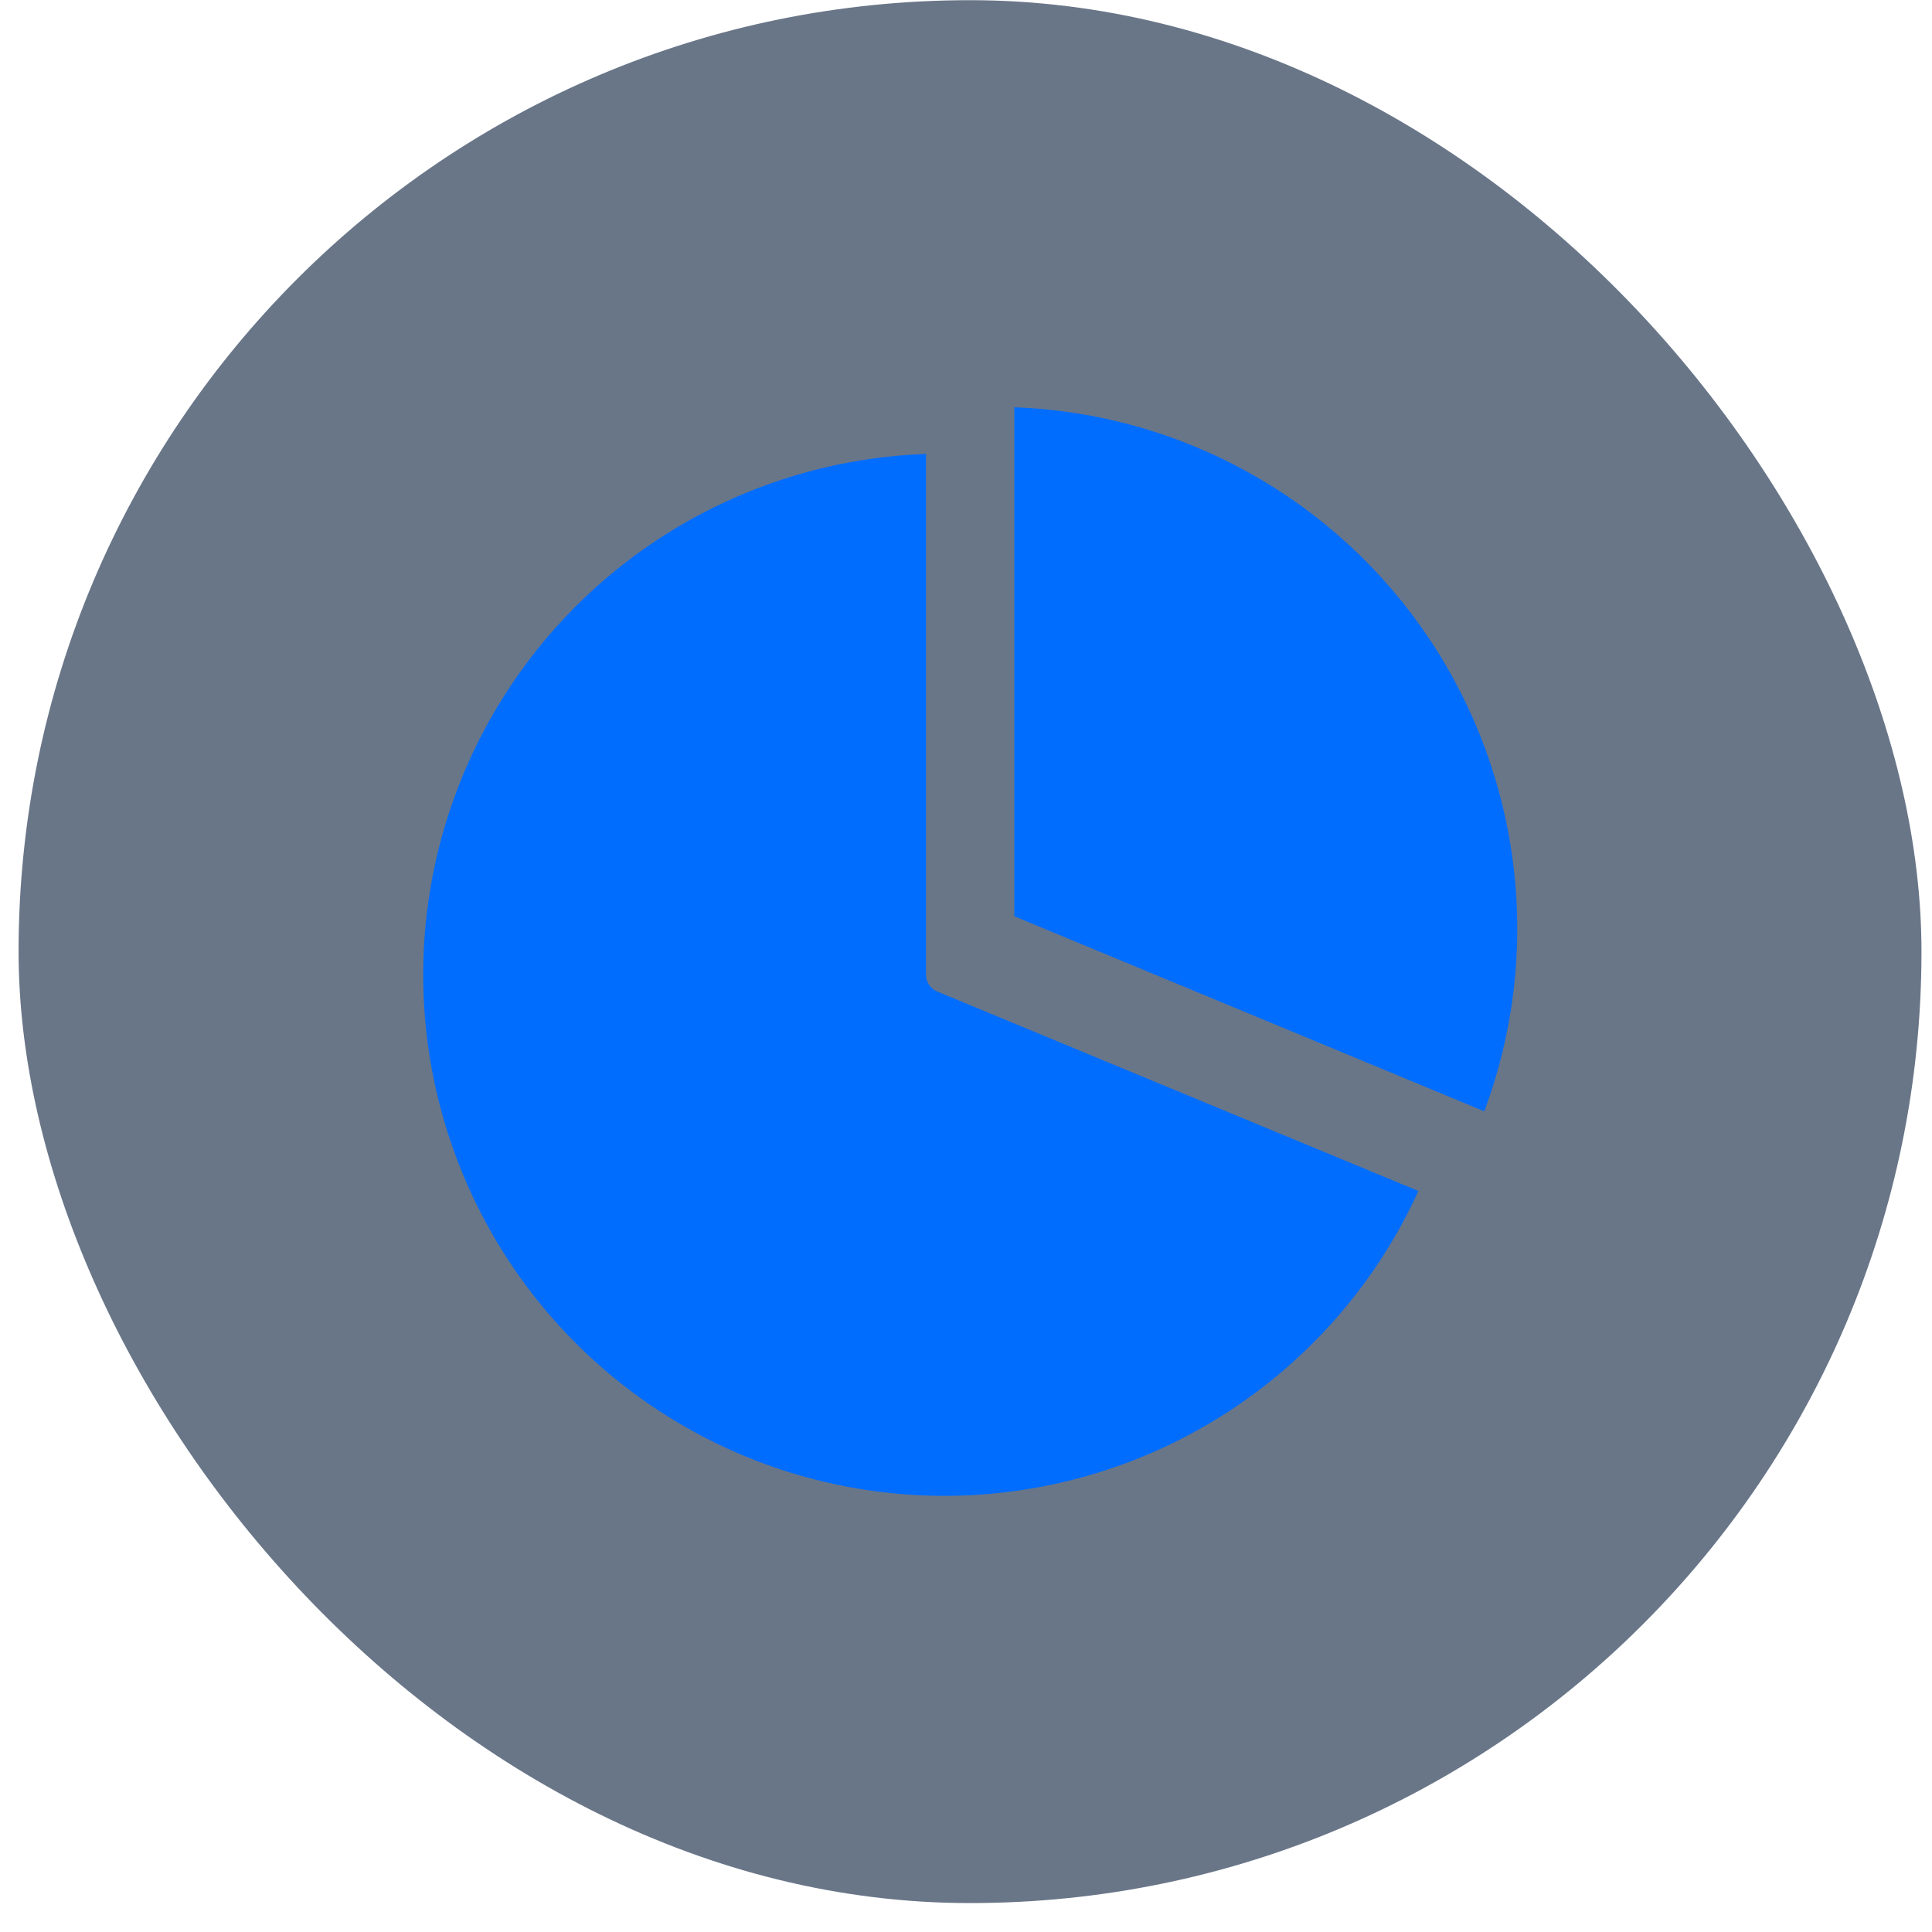
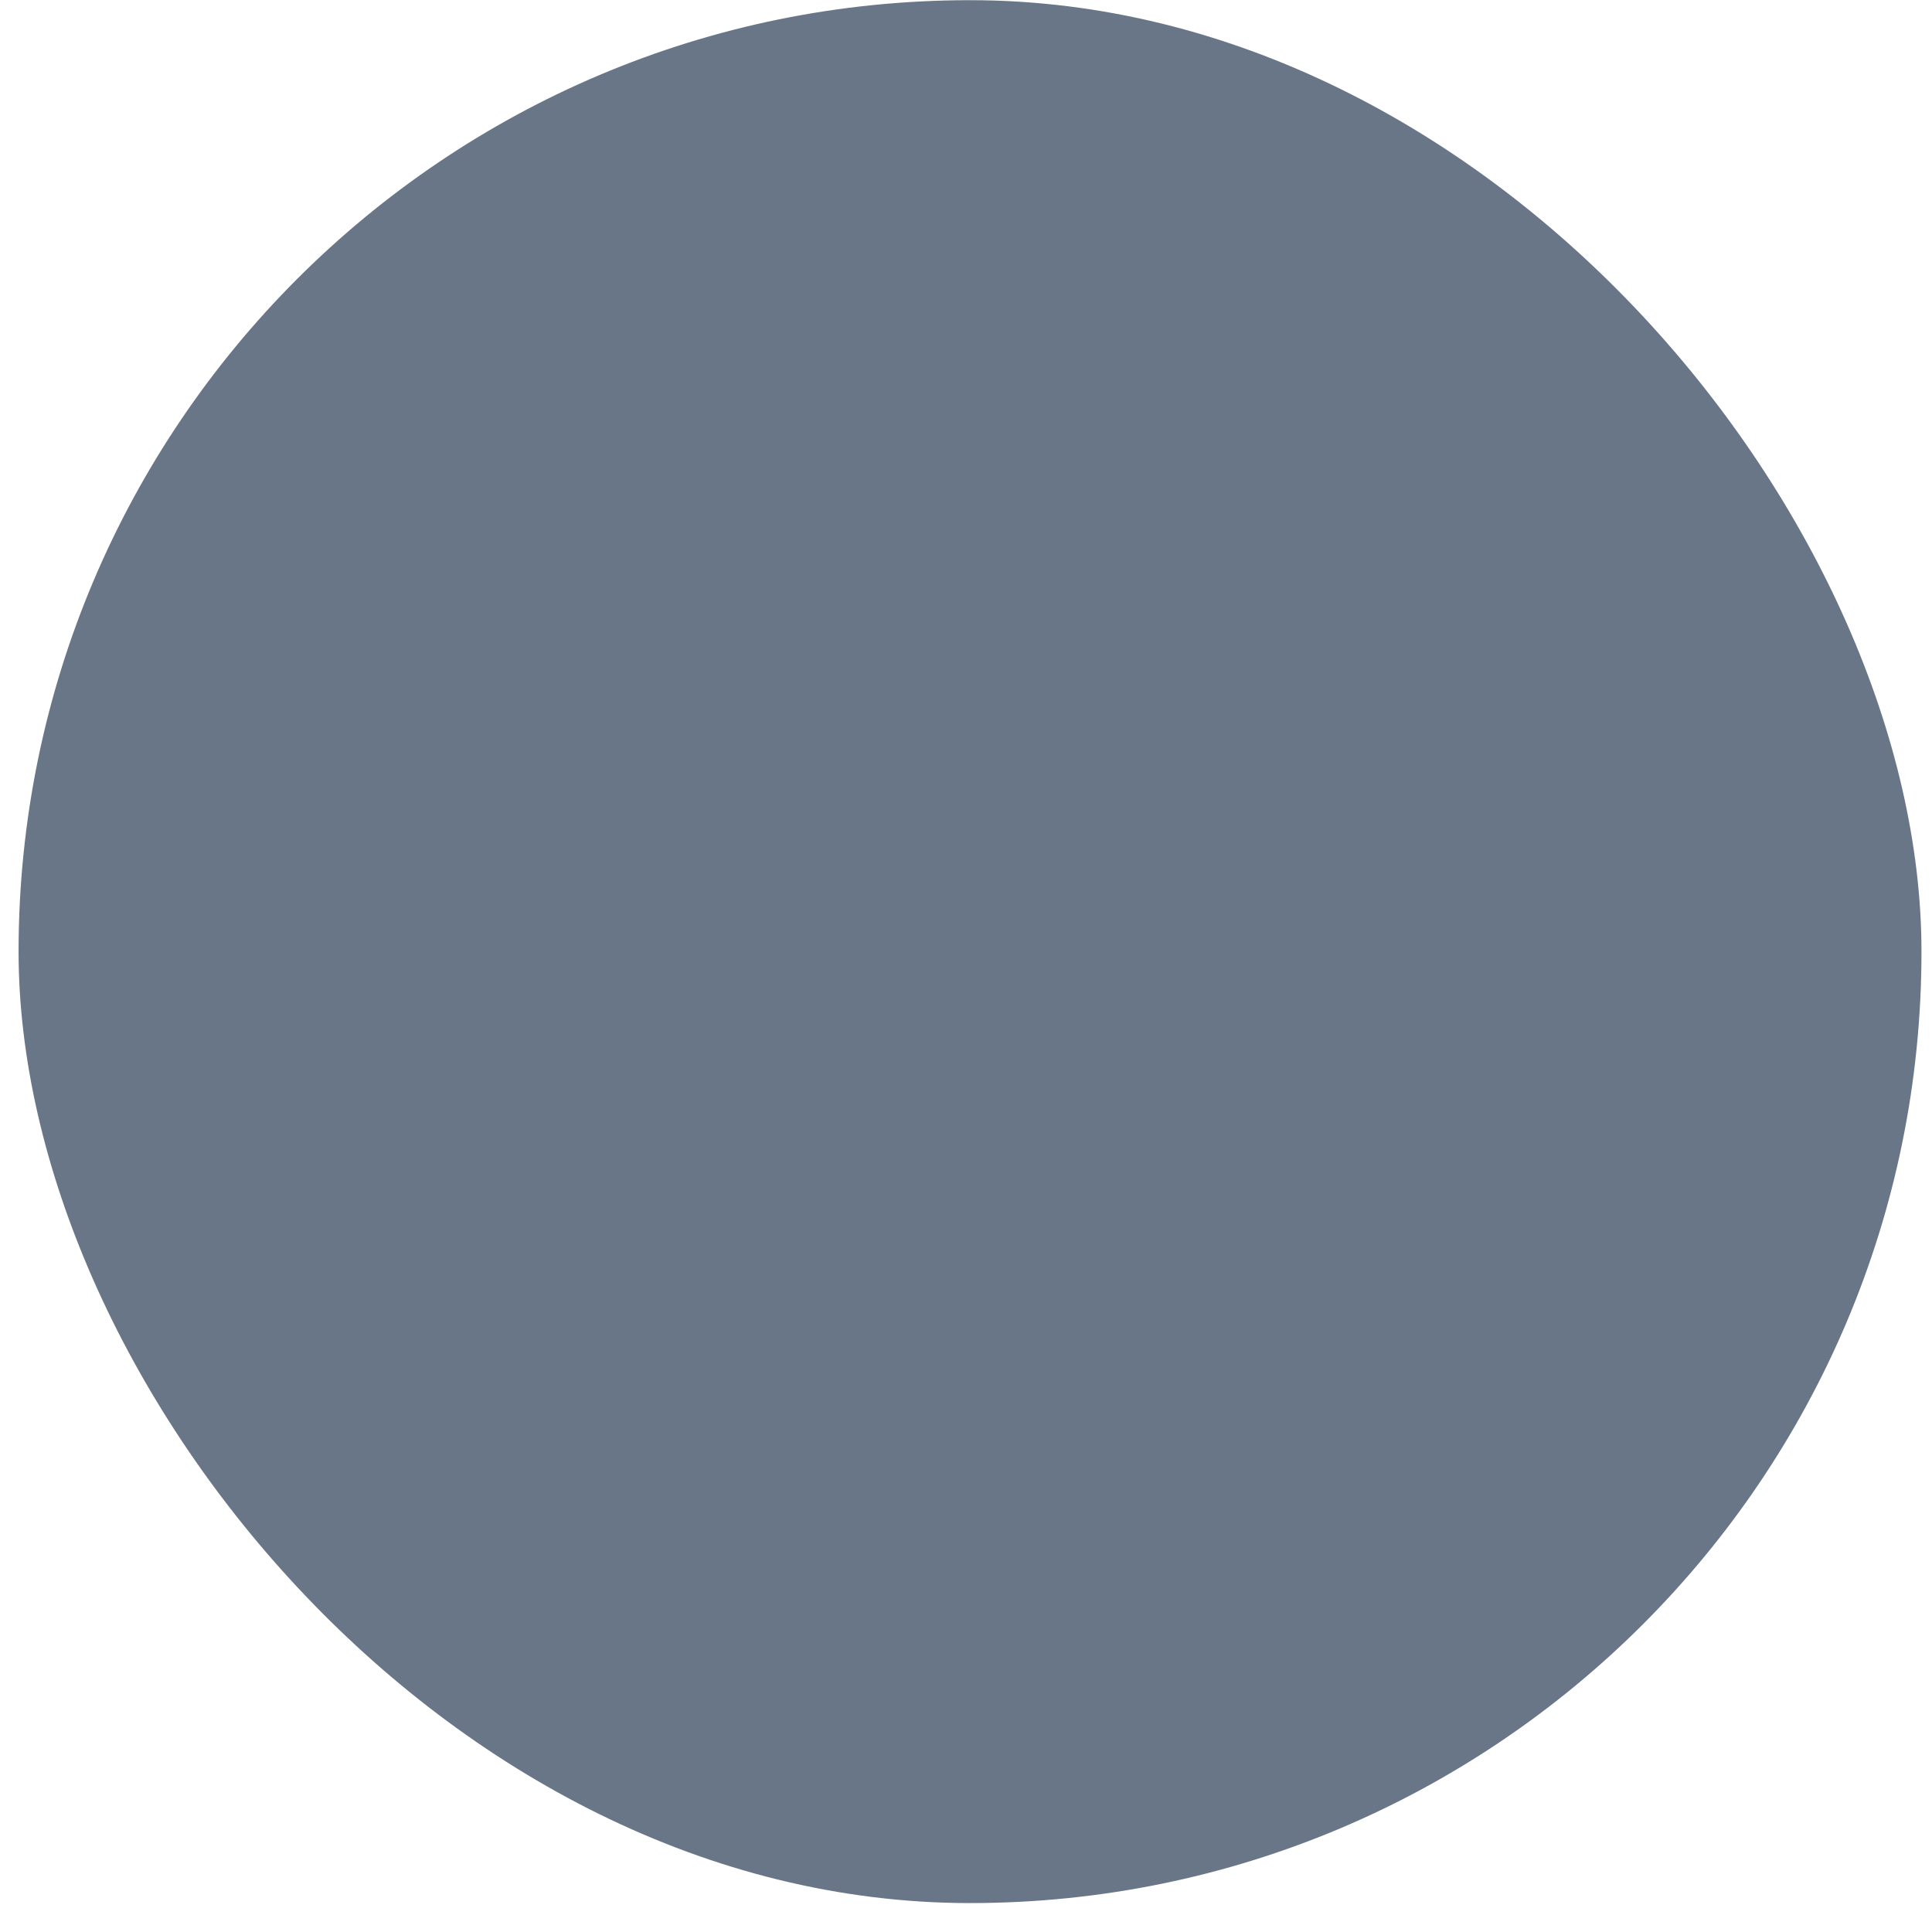
<svg xmlns="http://www.w3.org/2000/svg" width="65" height="65" viewBox="0 0 65 65" fill="none">
  <rect x="0.625" y="0.006" width="64.021" height="64.021" rx="32.01" fill="#0D2340" fill-opacity="0.62" />
  <g clip-path="url(#clip0_648_9820)">
-     <path d="M34.125 13.703V30.826L49.937 37.389C50.91 34.784 51.25 31.985 50.93 29.222C50.609 26.46 49.636 23.813 48.092 21.5C46.548 19.187 44.477 17.274 42.048 15.918C39.62 14.563 36.904 13.803 34.125 13.703Z" fill="#006DFF" />
-     <path d="M31.155 32.794V15.273C28.035 15.383 25 16.324 22.365 17.999C19.73 19.674 17.59 22.023 16.166 24.802C14.743 27.581 14.087 30.69 14.268 33.807C14.448 36.924 15.457 39.937 17.192 42.533C18.927 45.13 21.323 47.216 24.134 48.576C26.945 49.936 30.068 50.52 33.18 50.269C36.292 50.018 39.281 48.94 41.838 47.147C44.394 45.354 46.425 42.911 47.721 40.07L31.529 33.357C31.418 33.311 31.324 33.232 31.257 33.132C31.191 33.032 31.155 32.914 31.155 32.794Z" fill="#006DFF" />
-   </g>
+     </g>
  <defs>
    <clipPath id="clip0_648_9820">
-       <rect width="36.812" height="36.812" fill="white" transform="translate(14.234 13.611)" />
-     </clipPath>
+       </clipPath>
  </defs>
</svg>